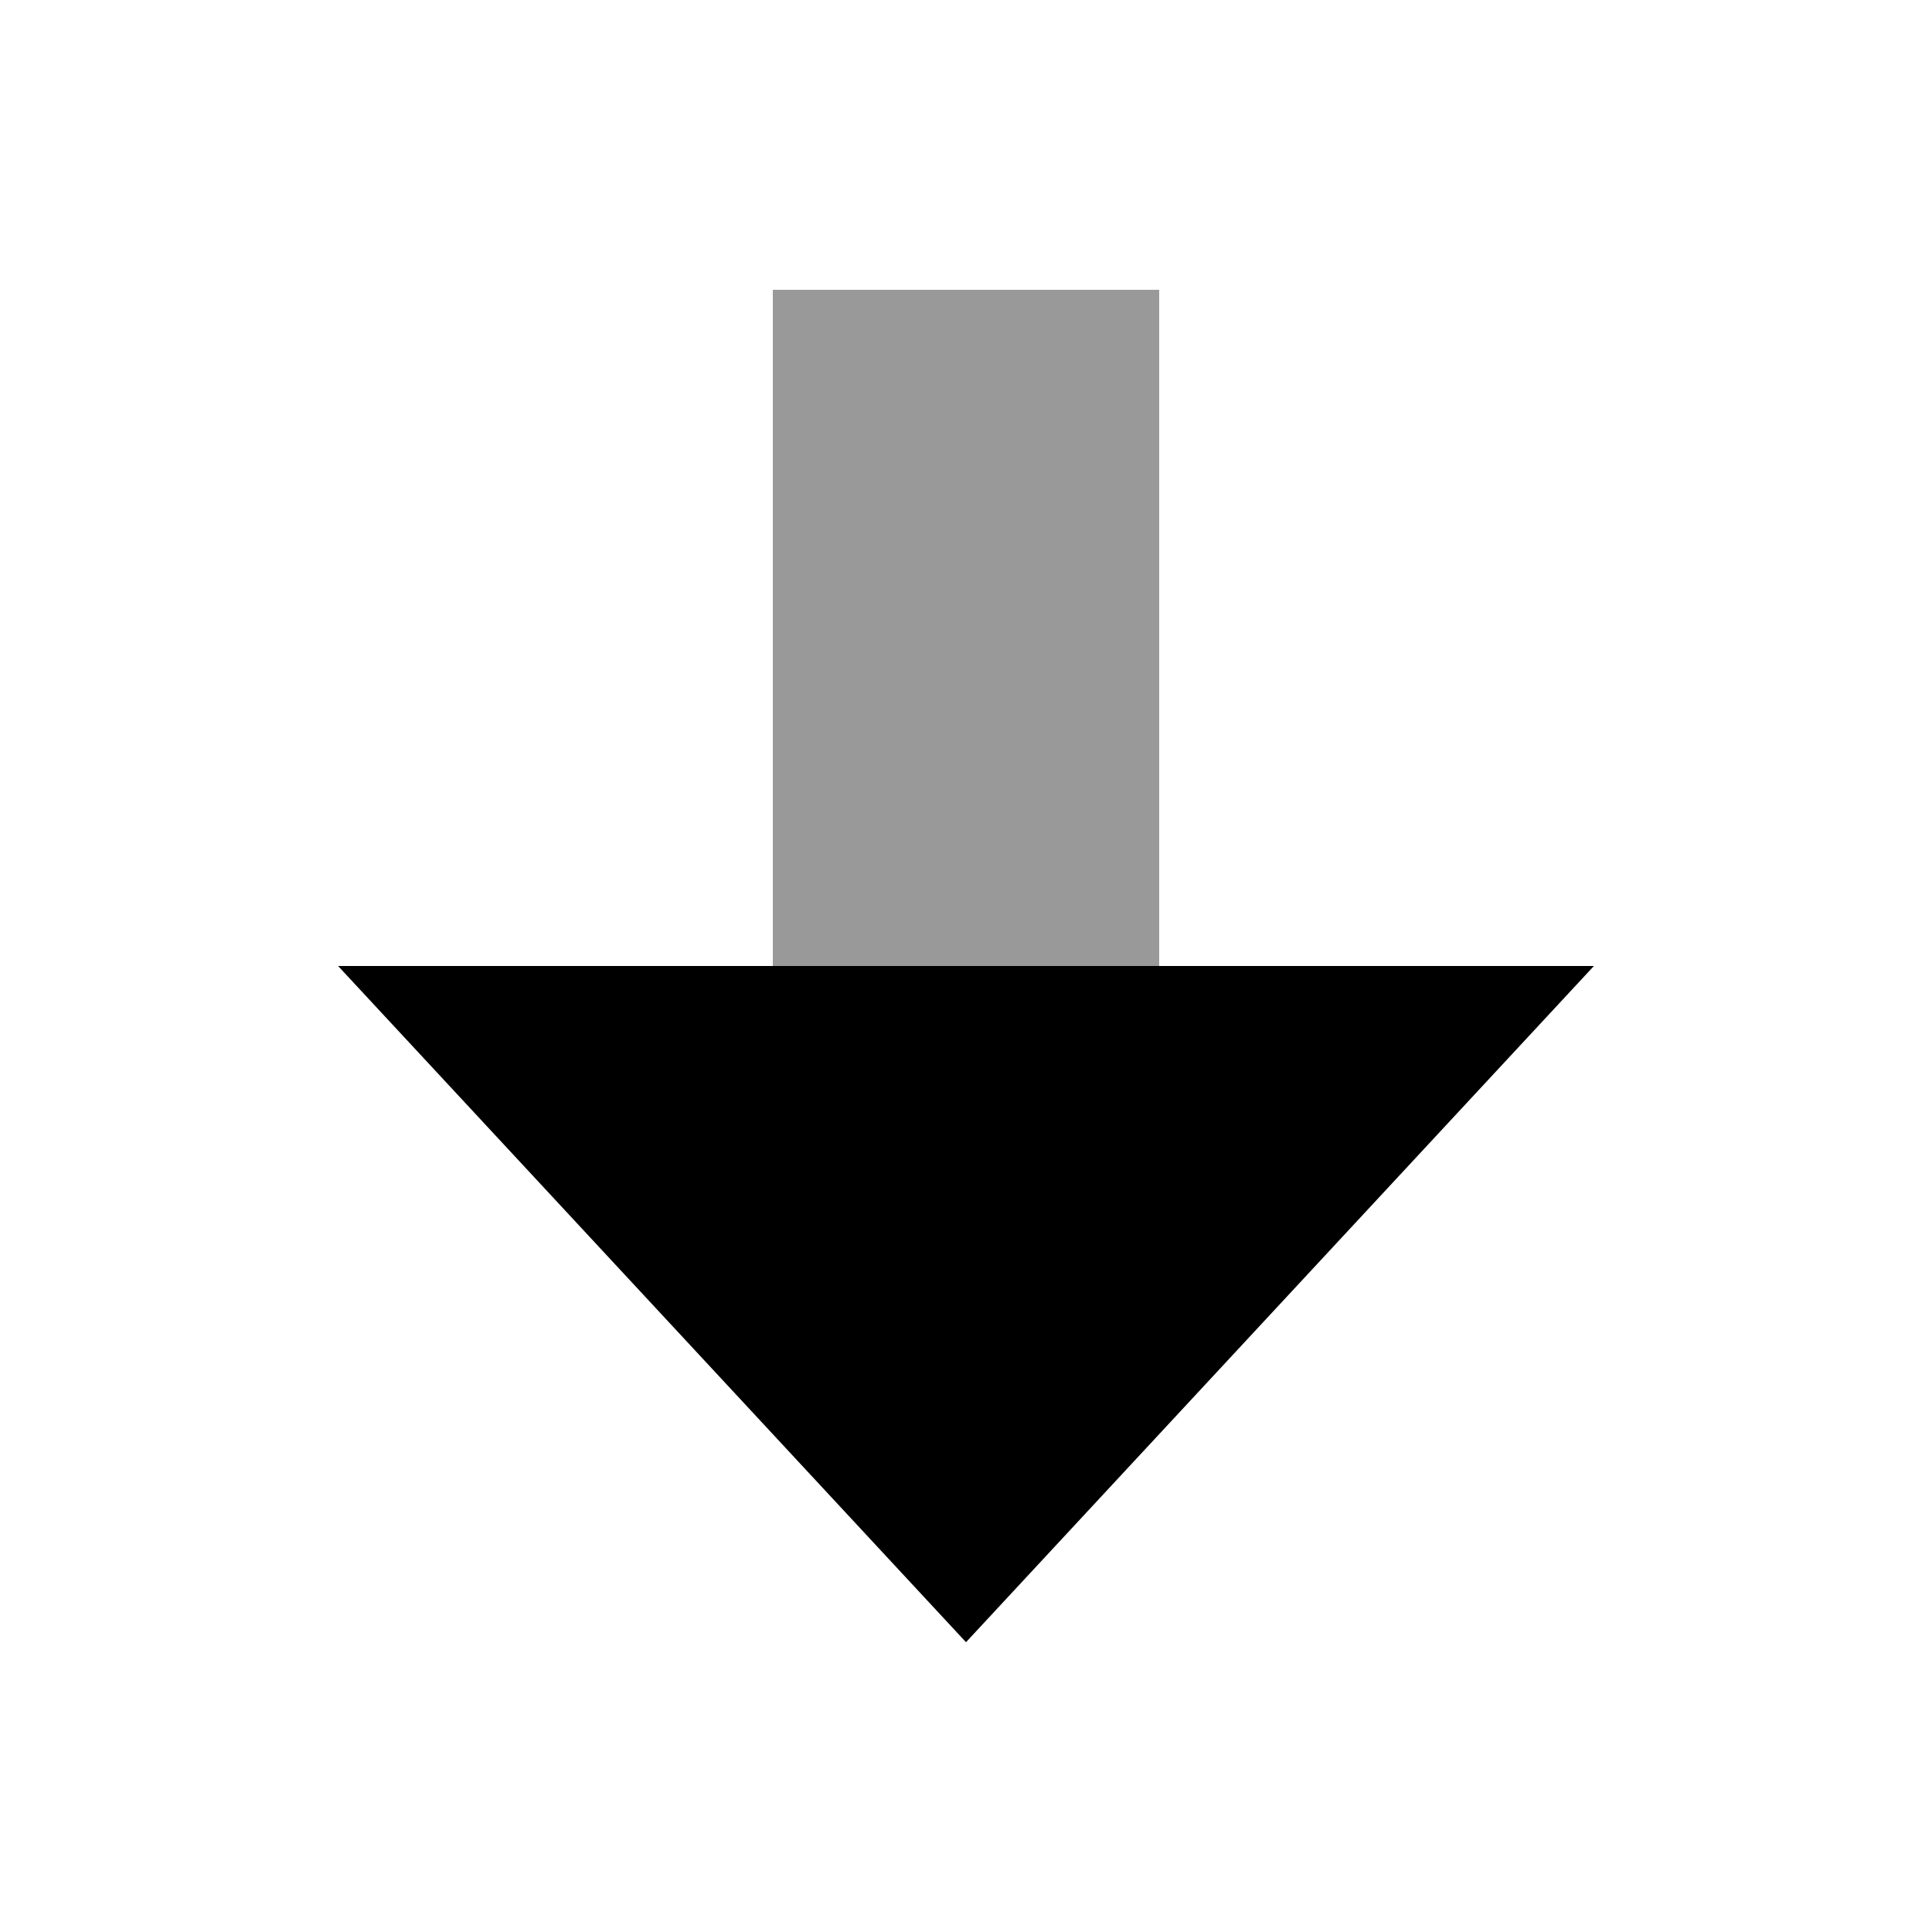
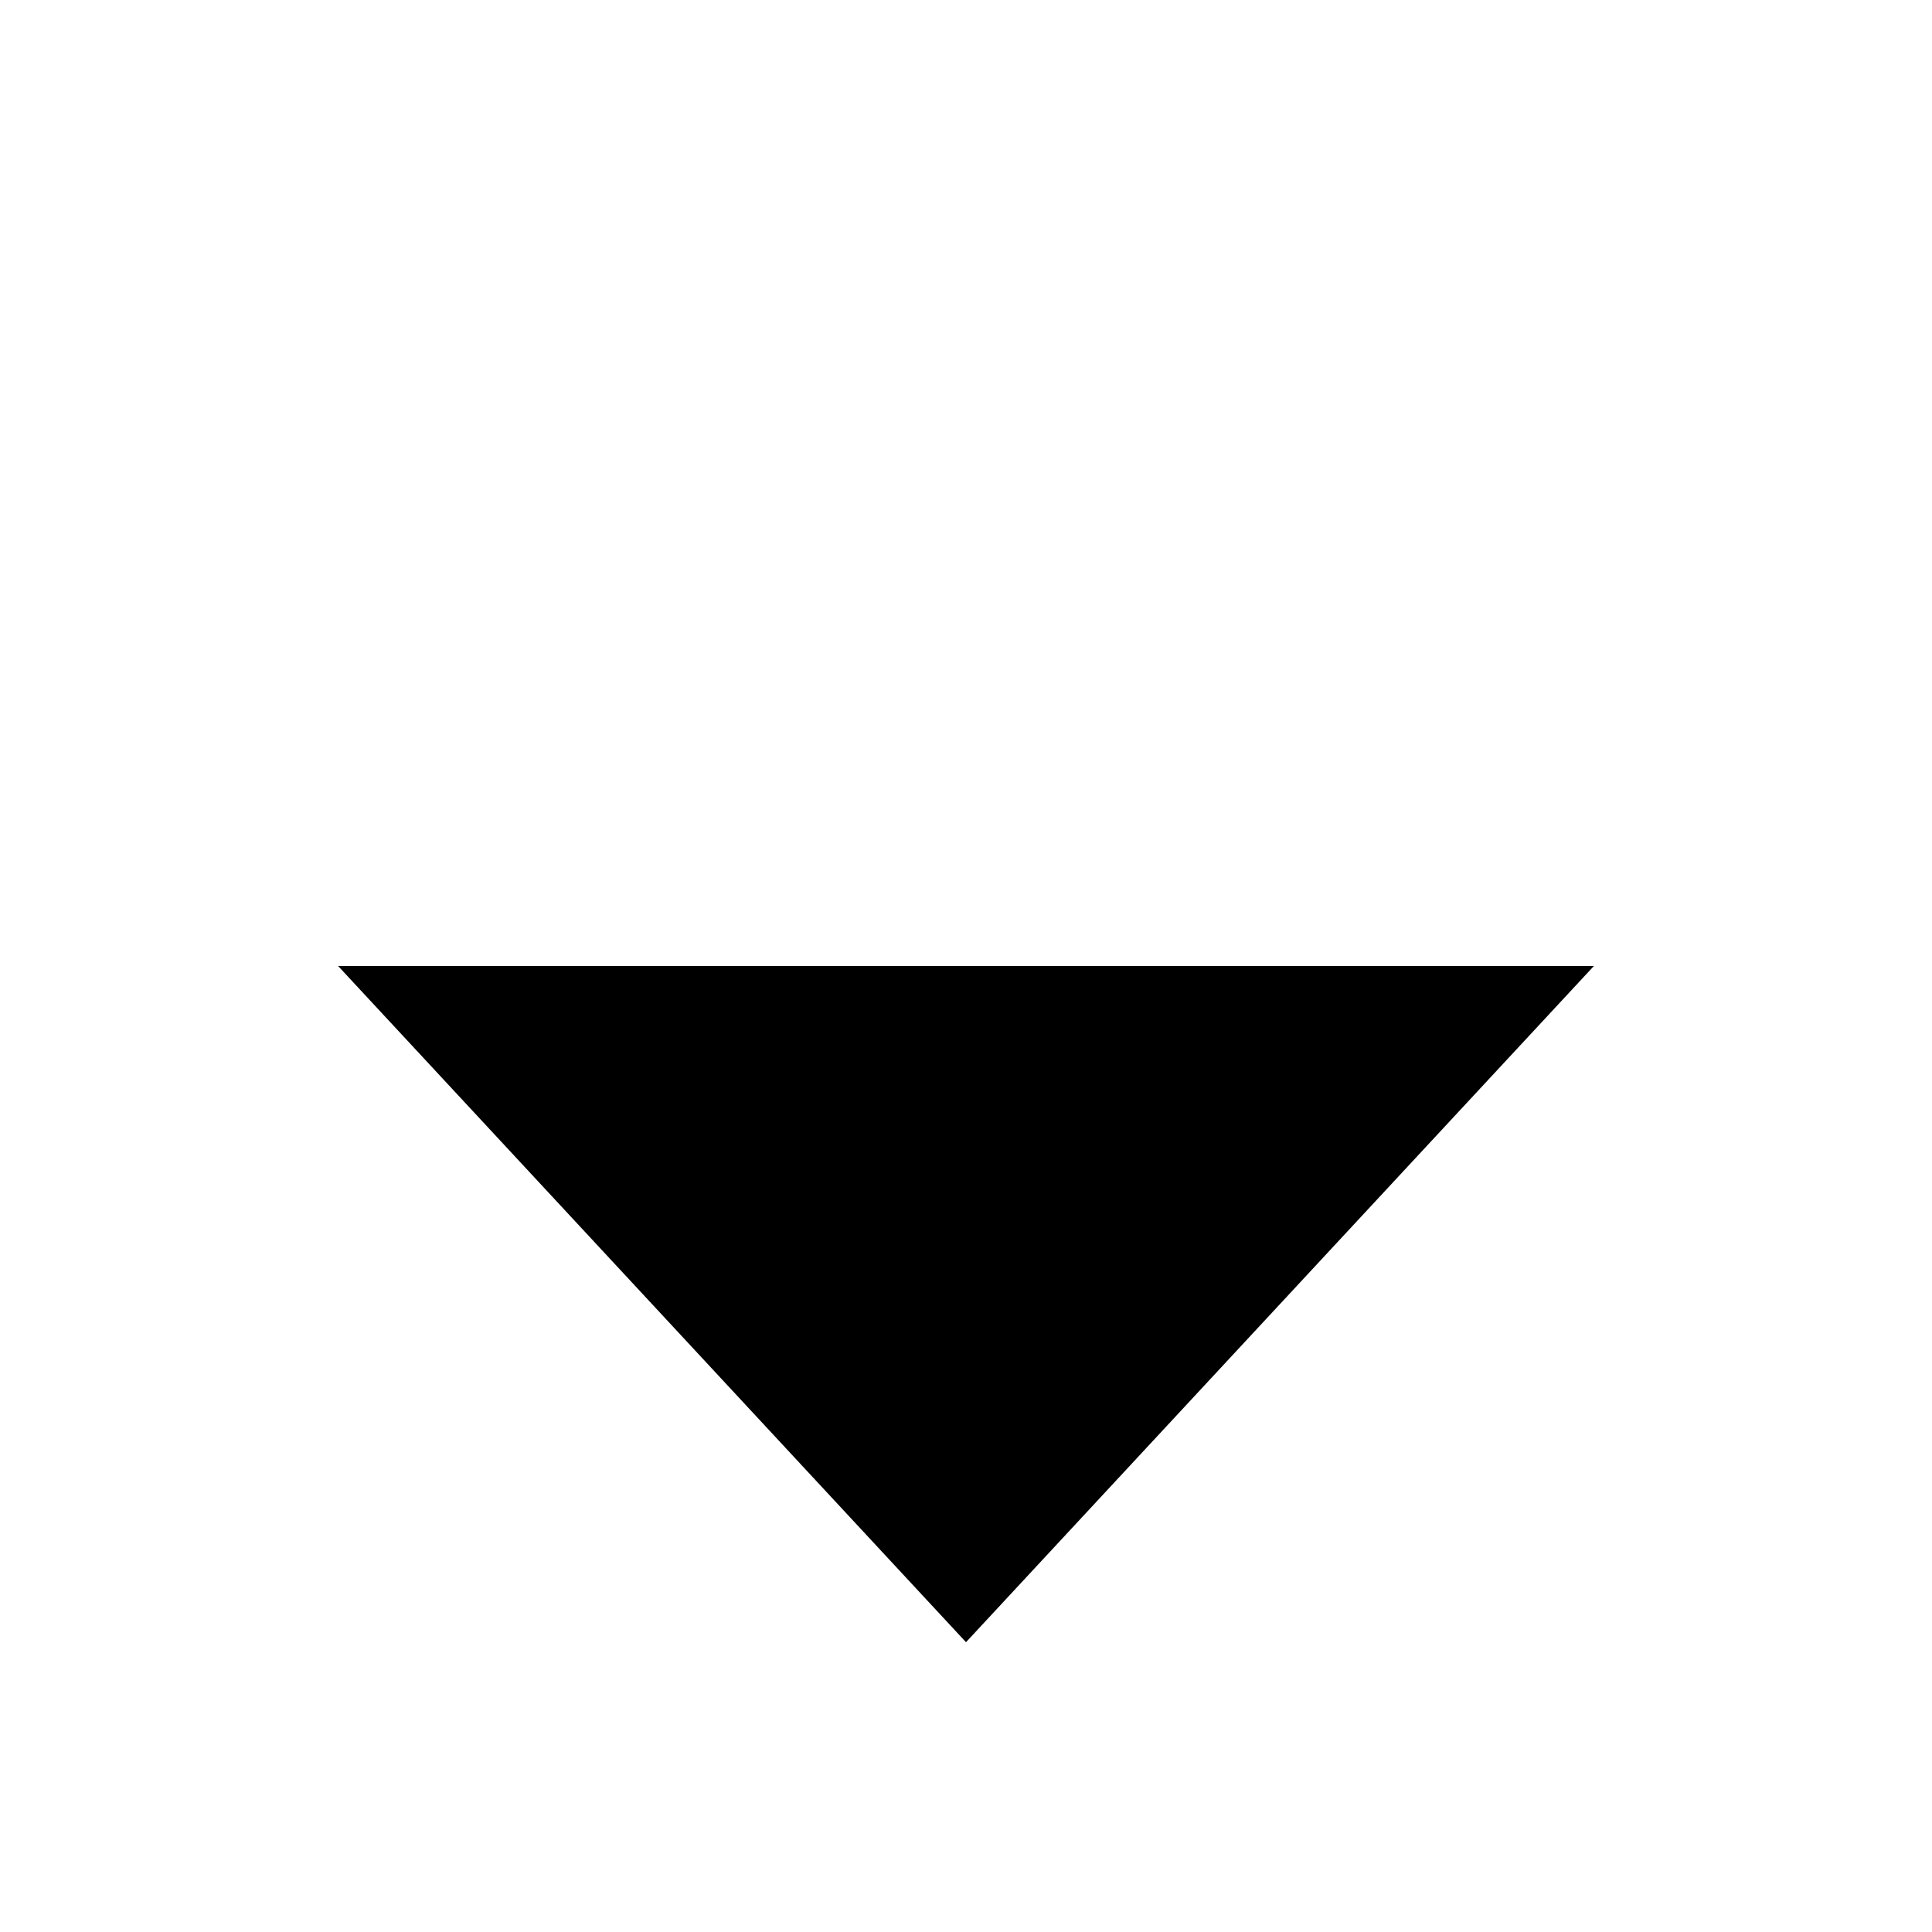
<svg xmlns="http://www.w3.org/2000/svg" viewBox="0 0 640 640">
-   <path opacity=".4" fill="currentColor" d="M256 96L256 320L384 320L384 96L256 96z" />
  <path fill="currentColor" d="M528 320L320 544L112 320L528 320z" />
</svg>